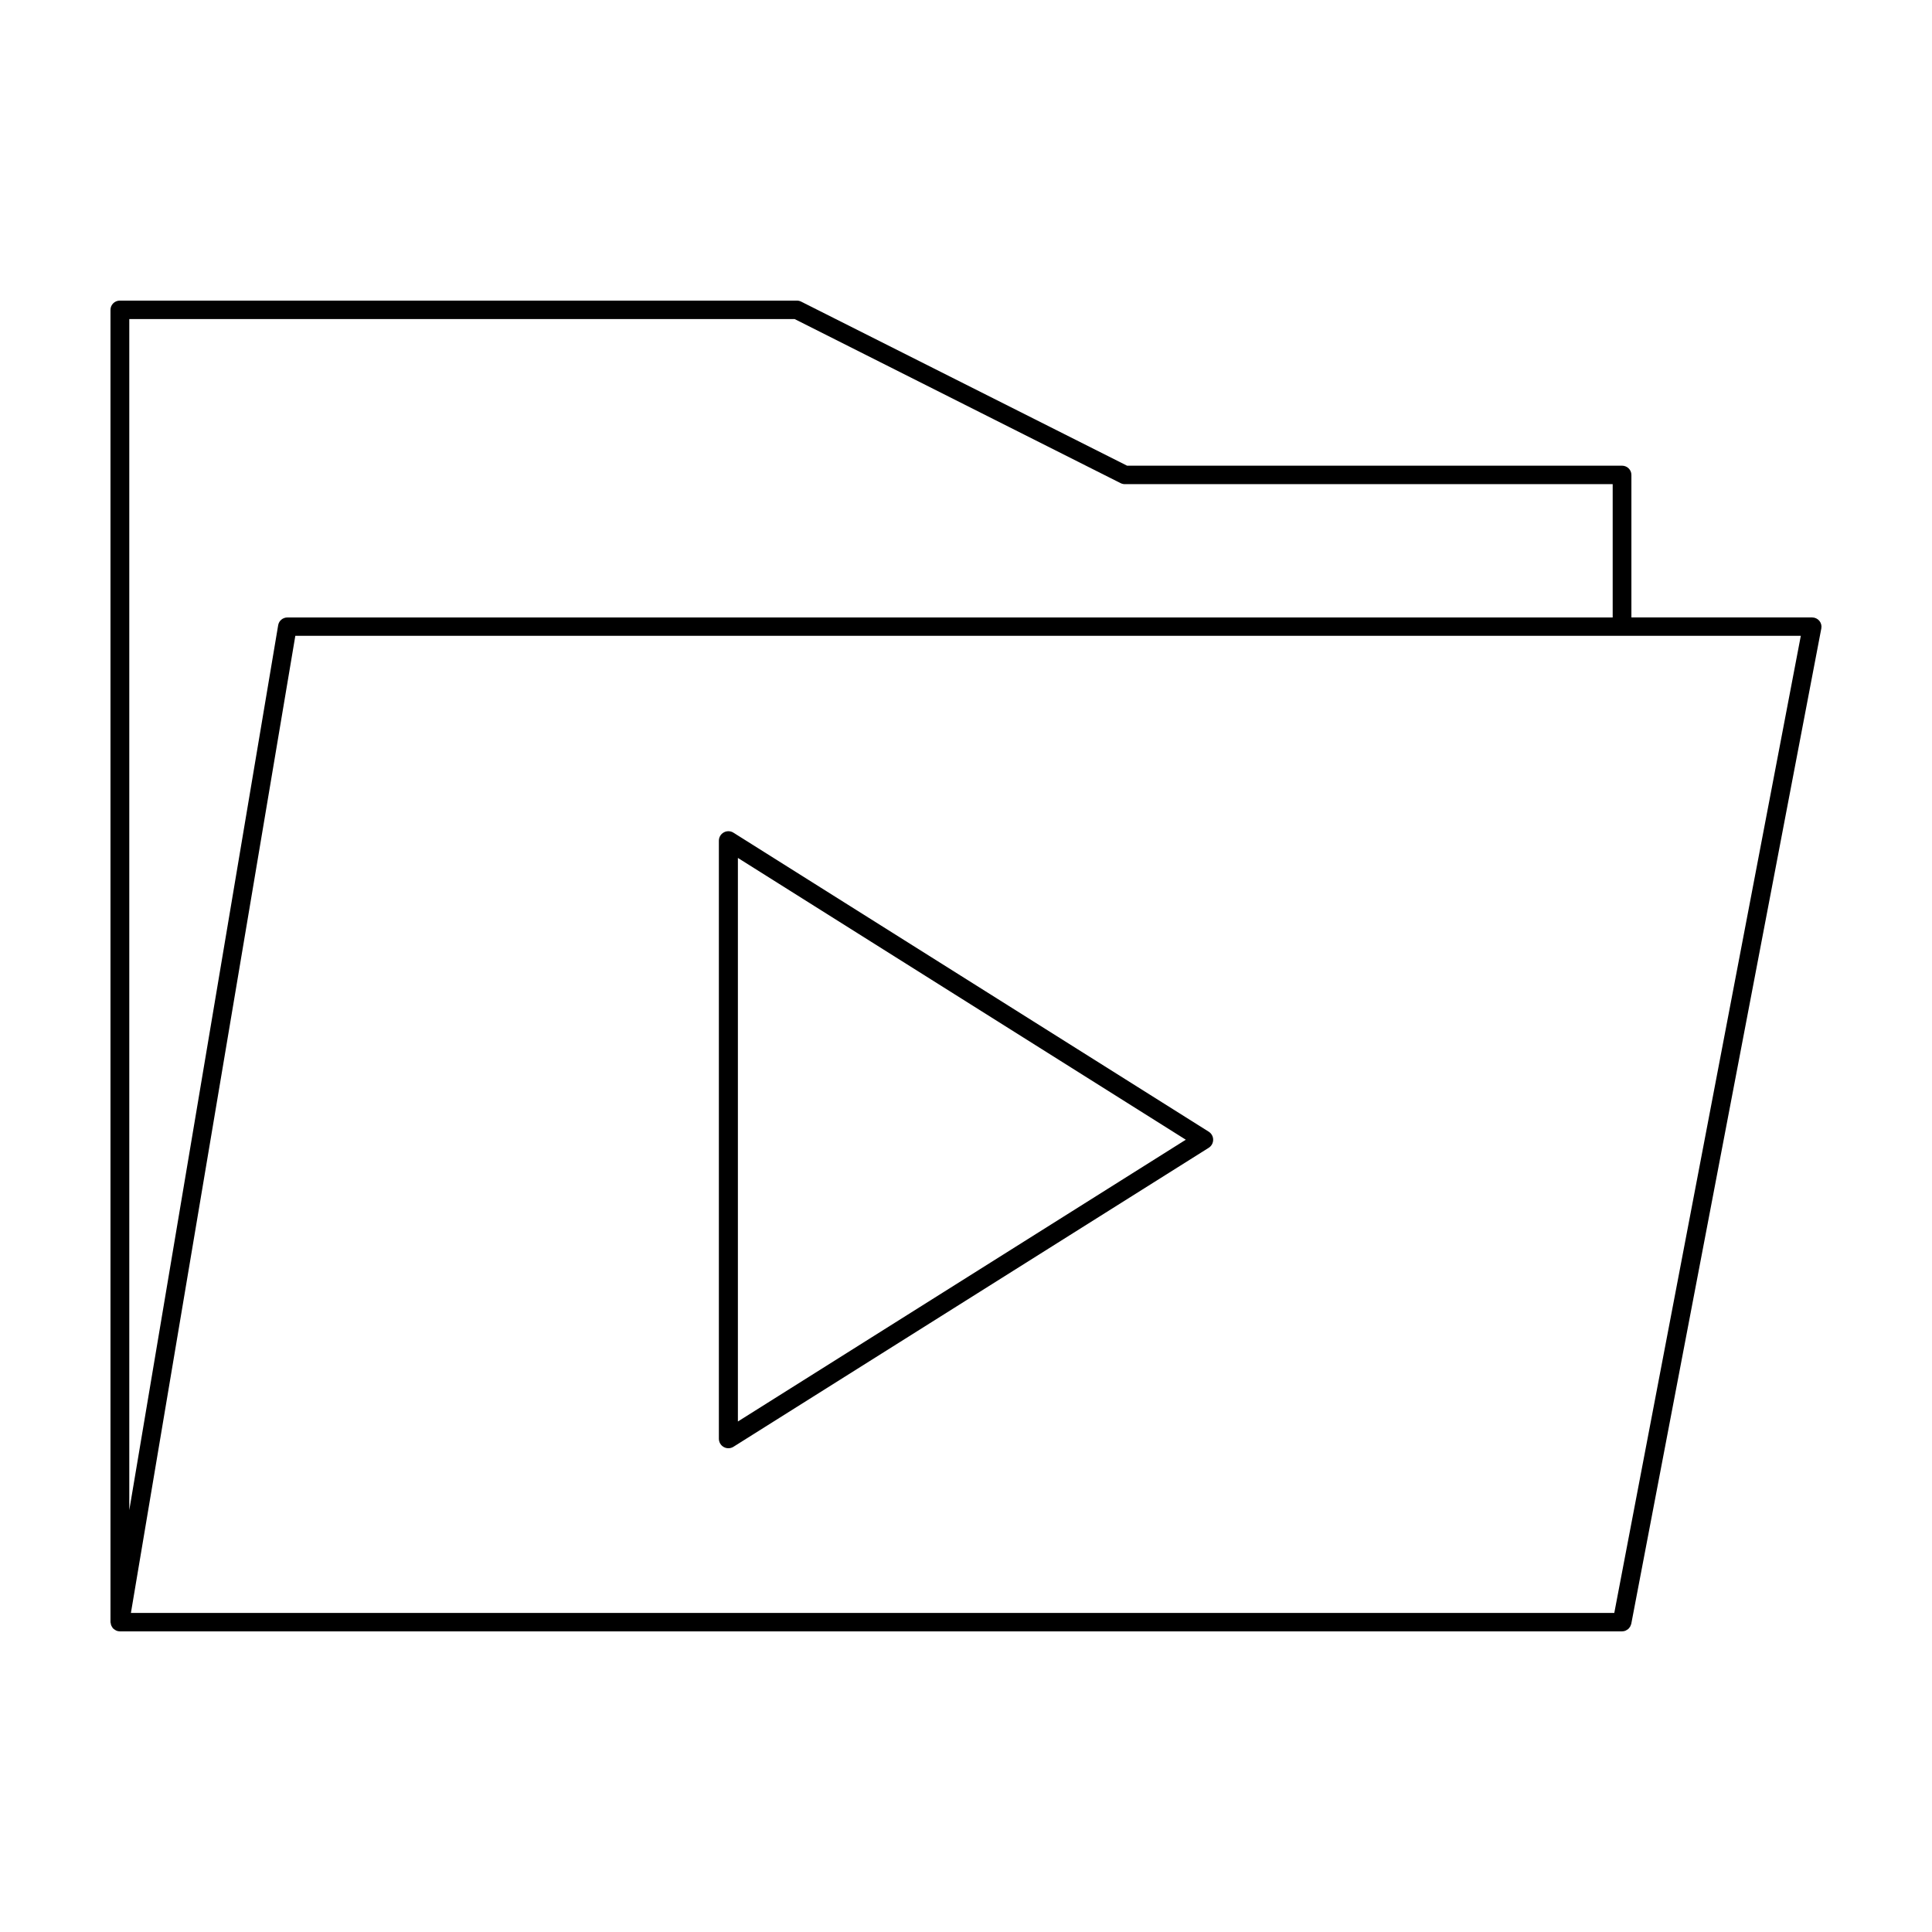
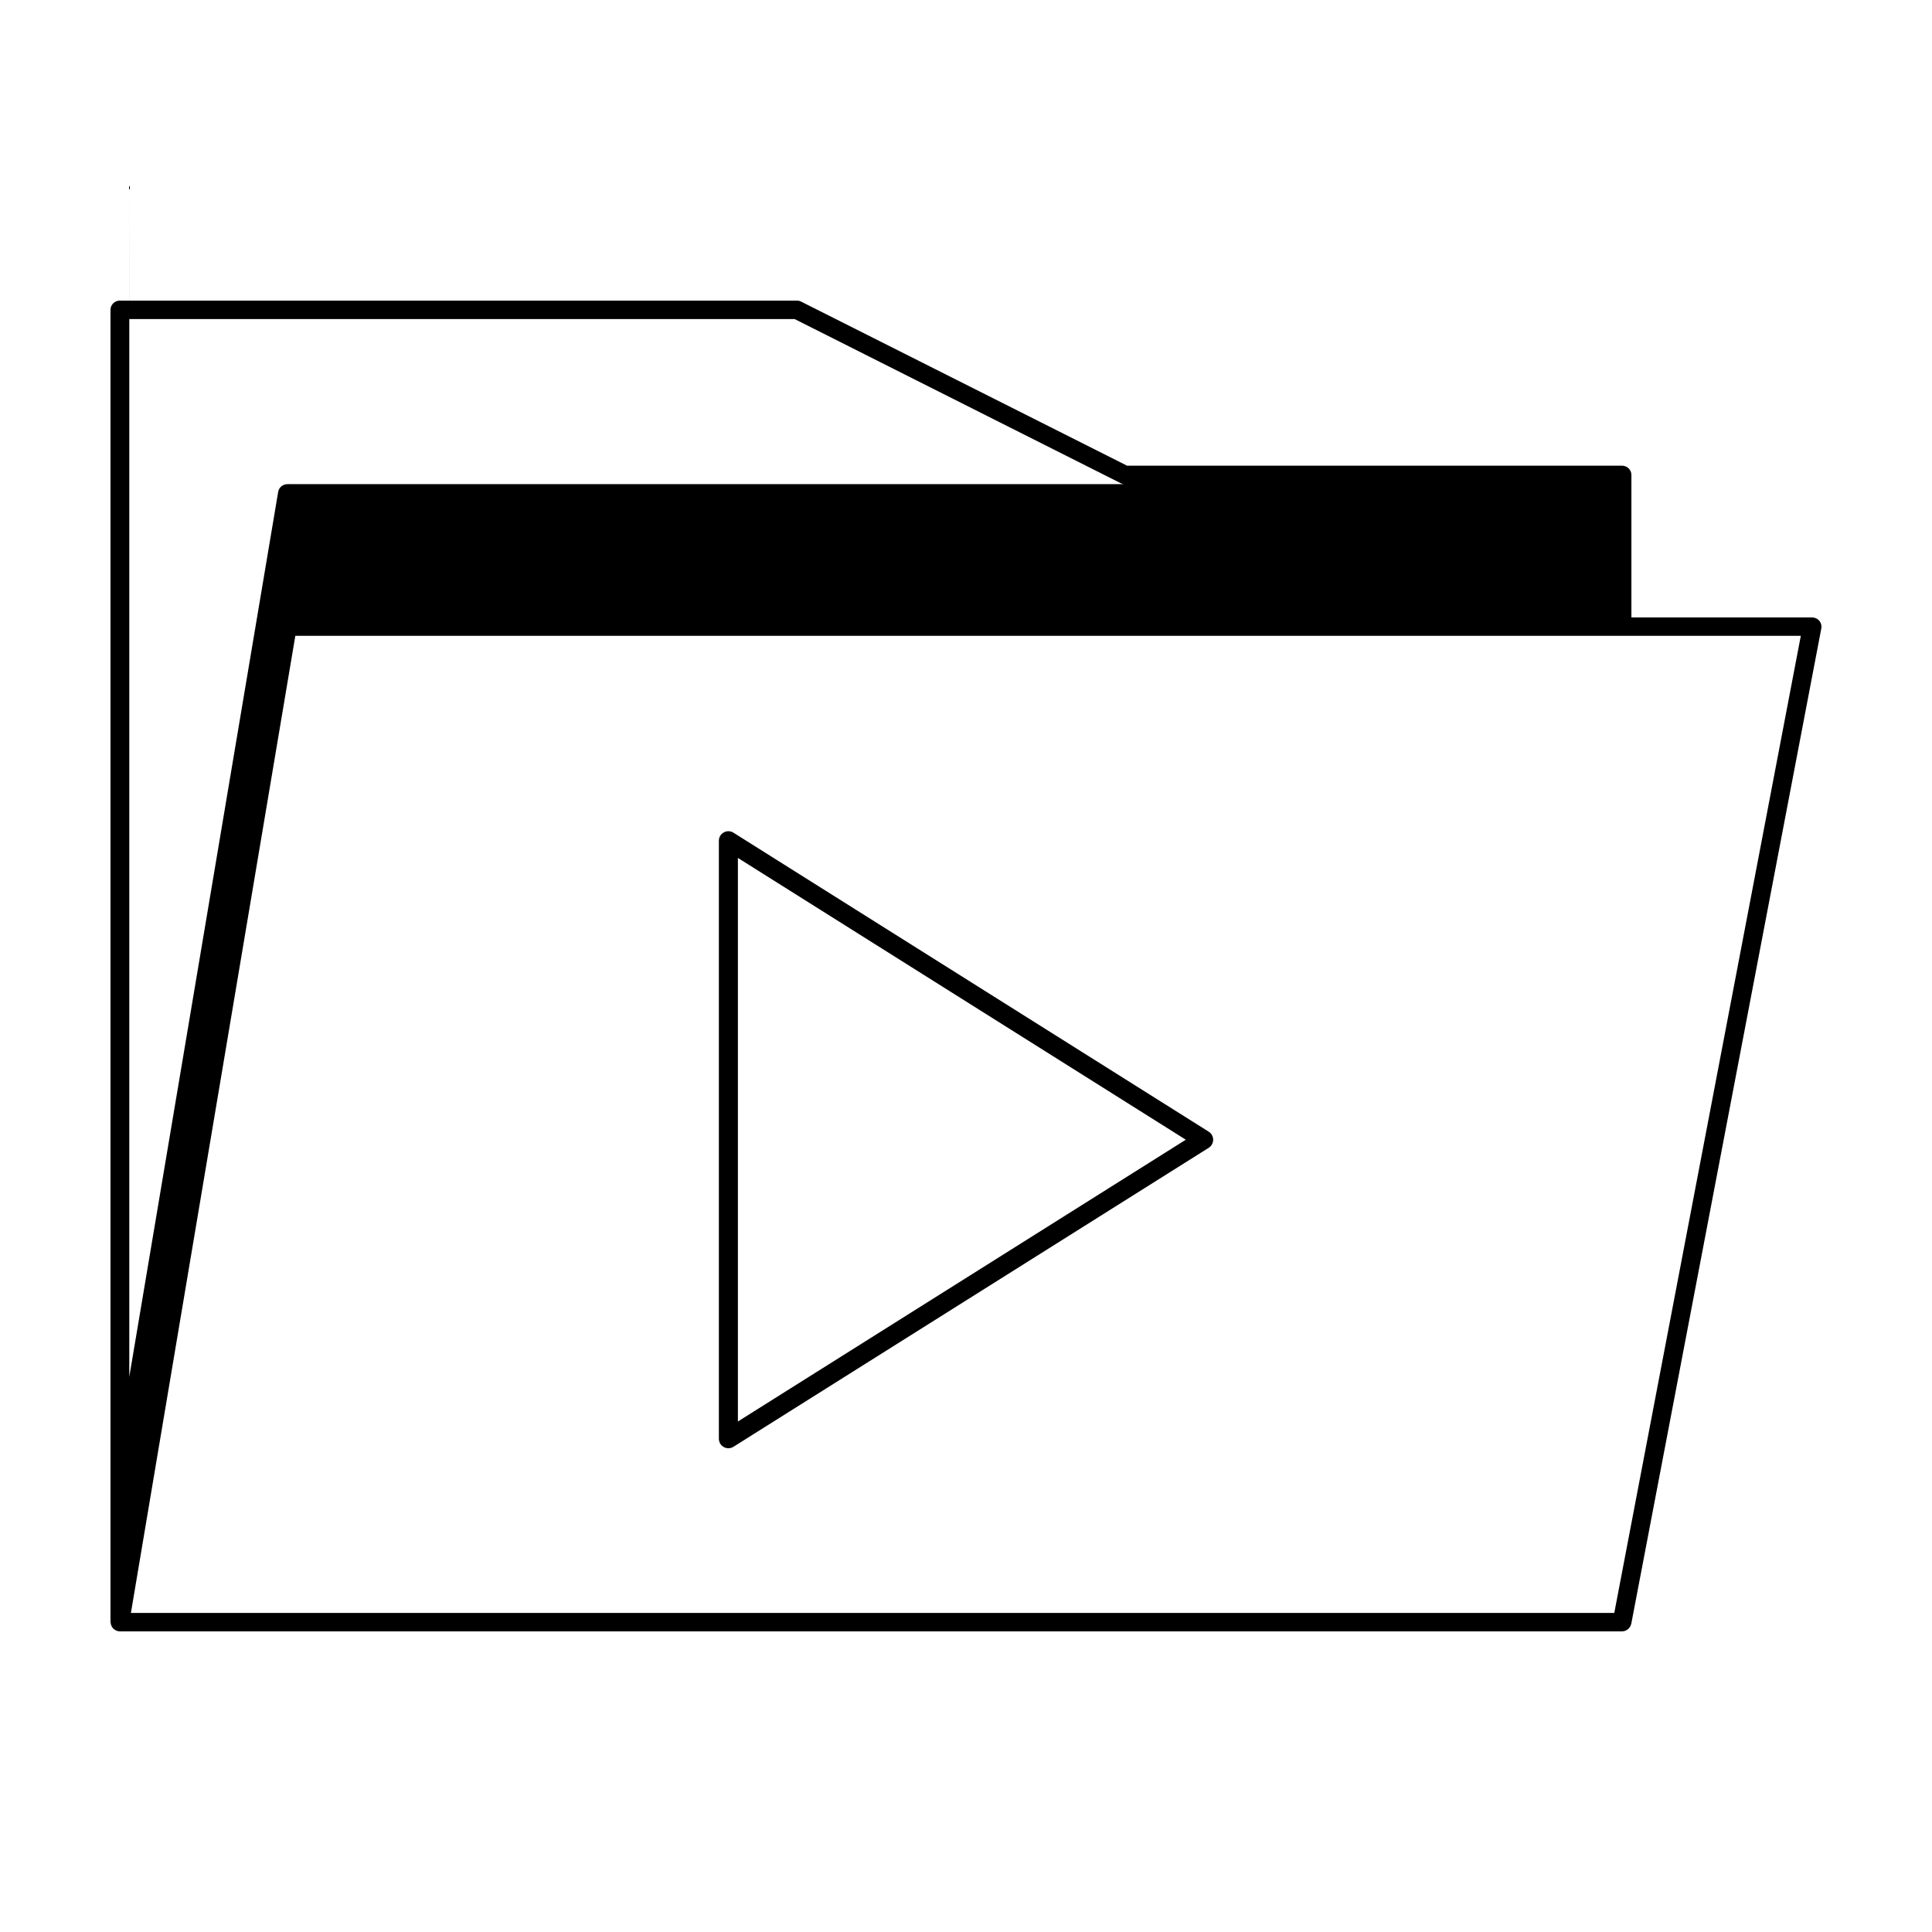
<svg xmlns="http://www.w3.org/2000/svg" fill="#000000" width="800px" height="800px" version="1.1" viewBox="144 144 512 512">
-   <path d="m338.37 364.67c-0.777-0.488-1.754-0.523-2.559-0.074-0.805 0.441-1.301 1.285-1.301 2.207v158.47c0 0.918 0.492 1.762 1.301 2.207 0.383 0.215 0.797 0.316 1.219 0.316 0.465 0 0.926-0.125 1.34-0.383l125.95-79.234c0.734-0.465 1.18-1.27 1.18-2.137 0-0.867-0.441-1.672-1.18-2.137zm1.18 156.04v-149.35l118.7 74.676zm286.59-212.2c-0.473-0.555-1.168-0.883-1.91-0.883h-47.891v-37.77c0-1.355-1.113-2.445-2.481-2.445h-131.17l-86.379-43.48c-0.352-0.176-0.734-0.27-1.133-0.27h-179.42c-1.363 0-2.477 1.094-2.477 2.445v347.78c0 0.125 0.059 0.238 0.082 0.363 0.02 0.137 0.039 0.289 0.082 0.414 0.07 0.207 0.188 0.383 0.309 0.559 0.051 0.07 0.07 0.168 0.125 0.238 0.02 0.031 0.059 0.031 0.07 0.059 0.176 0.188 0.383 0.316 0.59 0.441 0.082 0.039 0.145 0.105 0.227 0.145 0.305 0.141 0.652 0.223 0.992 0.223h398.1c0.324 0 0.629-0.07 0.918-0.176 0.09-0.039 0.176-0.105 0.266-0.156 0.168-0.09 0.344-0.188 0.484-0.316 0.09-0.09 0.156-0.188 0.238-0.277 0.105-0.137 0.215-0.266 0.297-0.434 0.059-0.105 0.102-0.238 0.137-0.363 0.031-0.09 0.09-0.168 0.105-0.266l50.371-263.82c0.133-0.707-0.066-1.453-0.535-2.012zm-447.89-79.961h176.33l86.383 43.484c0.344 0.172 0.734 0.273 1.125 0.273h129.29v35.328h-351.21c-1.211 0-2.254 0.863-2.449 2.047l-39.457 234.52v-315.66zm398.09 319.12-4.535 23.773h-393.11l43.57-258.94h398.97z" />
+   <path d="m338.37 364.67c-0.777-0.488-1.754-0.523-2.559-0.074-0.805 0.441-1.301 1.285-1.301 2.207v158.47c0 0.918 0.492 1.762 1.301 2.207 0.383 0.215 0.797 0.316 1.219 0.316 0.465 0 0.926-0.125 1.34-0.383l125.95-79.234c0.734-0.465 1.18-1.27 1.18-2.137 0-0.867-0.441-1.672-1.18-2.137zm1.18 156.04v-149.35l118.7 74.676zm286.59-212.2c-0.473-0.555-1.168-0.883-1.91-0.883h-47.891v-37.77c0-1.355-1.113-2.445-2.481-2.445h-131.17l-86.379-43.48c-0.352-0.176-0.734-0.27-1.133-0.27h-179.42c-1.363 0-2.477 1.094-2.477 2.445v347.78c0 0.125 0.059 0.238 0.082 0.363 0.02 0.137 0.039 0.289 0.082 0.414 0.07 0.207 0.188 0.383 0.309 0.559 0.051 0.07 0.07 0.168 0.125 0.238 0.02 0.031 0.059 0.031 0.07 0.059 0.176 0.188 0.383 0.316 0.59 0.441 0.082 0.039 0.145 0.105 0.227 0.145 0.305 0.141 0.652 0.223 0.992 0.223h398.1c0.324 0 0.629-0.07 0.918-0.176 0.09-0.039 0.176-0.105 0.266-0.156 0.168-0.09 0.344-0.188 0.484-0.316 0.09-0.09 0.156-0.188 0.238-0.277 0.105-0.137 0.215-0.266 0.297-0.434 0.059-0.105 0.102-0.238 0.137-0.363 0.031-0.09 0.09-0.168 0.105-0.266l50.371-263.82c0.133-0.707-0.066-1.453-0.535-2.012zm-447.89-79.961h176.33l86.383 43.484c0.344 0.172 0.734 0.273 1.125 0.273h129.29h-351.21c-1.211 0-2.254 0.863-2.449 2.047l-39.457 234.52v-315.66zm398.09 319.12-4.535 23.773h-393.11l43.57-258.94h398.97z" />
</svg>